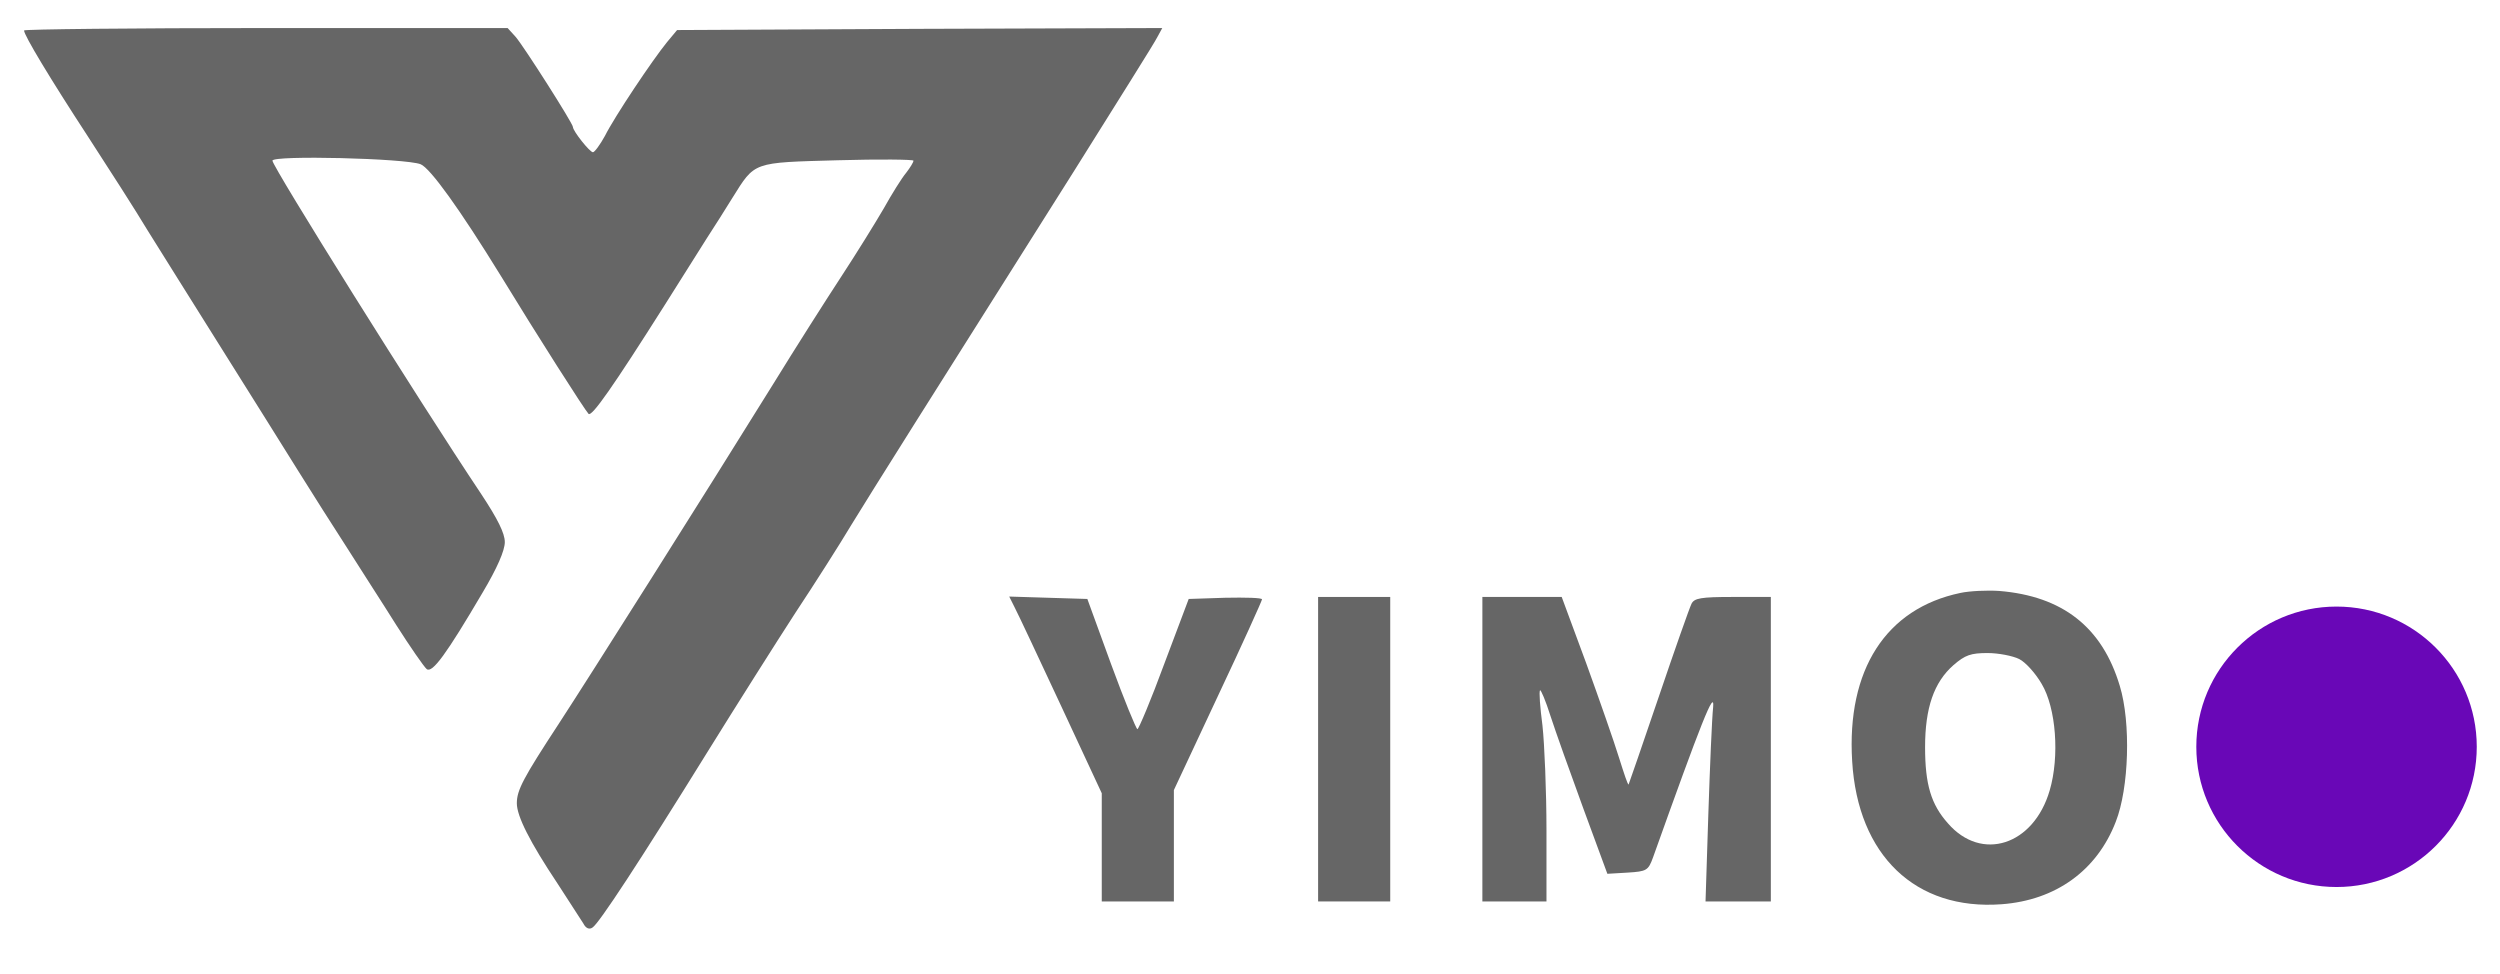
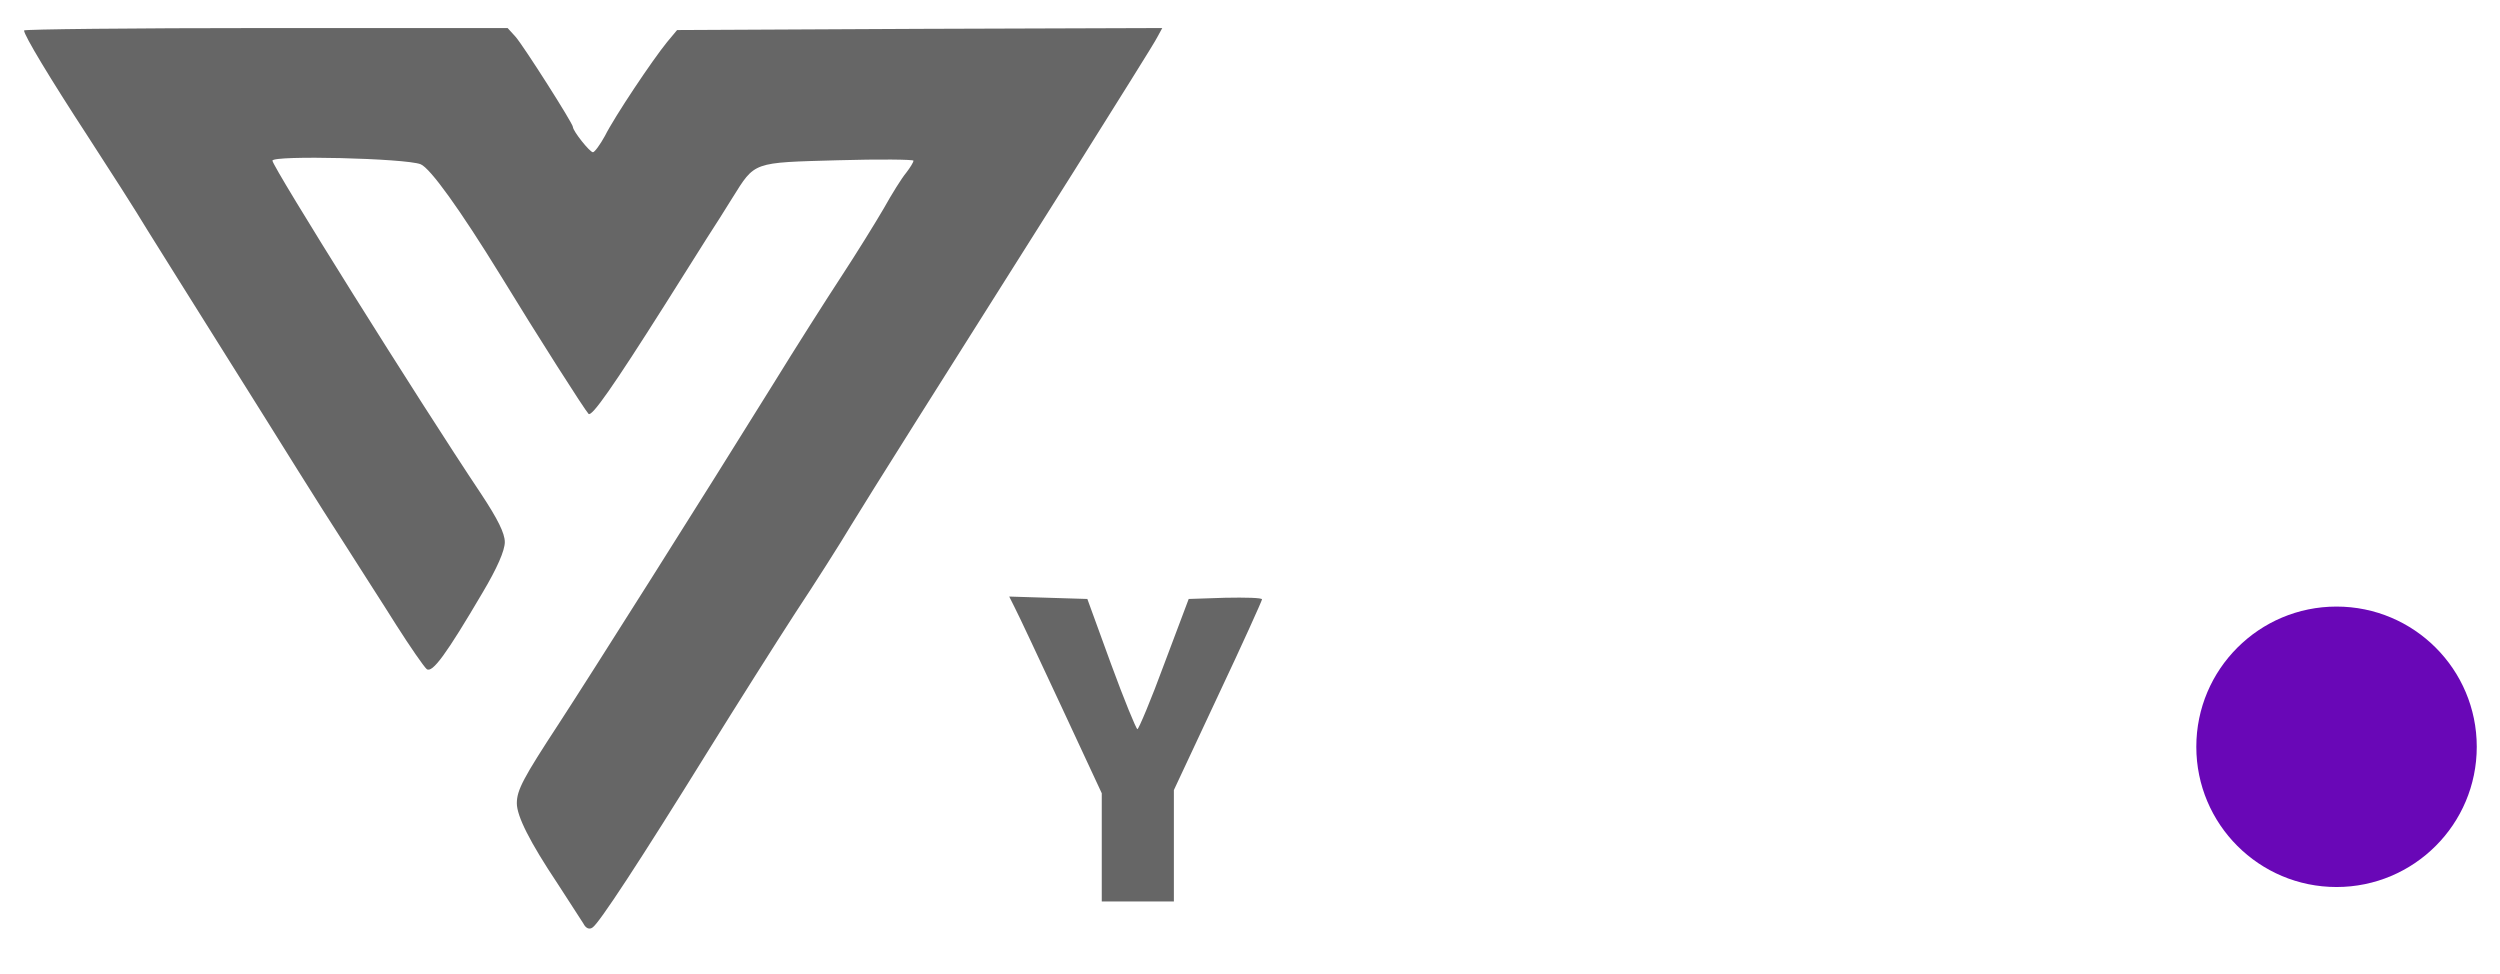
<svg xmlns="http://www.w3.org/2000/svg" version="1.0" width="624pt" height="243pt" viewBox="0 0 624 243" preserveAspectRatio="xMidYMid meet">
  <g transform="translate(0,243) scale(0.1,-0.1)" fill="#000000" stroke="none">
    <path d="M60 2354 c0 -12 65 -120 159 -264 52 -80 120 -186 150 -236 31 -49 114 -183 186 -297 72 -114 157 -251 191 -305 33 -53 87 -138 120 -189 32 -51 88 -137 123 -193 35 -55 69 -104 76 -110 14 -11 49 37 139 190 37 62 56 106 56 127 0 22 -18 58 -59 120 -159 238 -521 817 -521 832 0 14 333 6 370 -9 24 -10 97 -111 201 -280 89 -146 209 -334 218 -343 8 -8 60 66 191 273 40 63 87 138 104 165 18 28 47 73 64 101 57 91 49 88 263 94 104 3 189 2 189 -1 0 -4 -8 -17 -18 -30 -11 -13 -36 -53 -56 -89 -21 -36 -68 -112 -106 -170 -38 -58 -115 -179 -171 -270 -170 -274 -457 -728 -534 -846 -89 -136 -105 -166 -105 -199 0 -32 32 -96 102 -201 29 -45 58 -90 64 -99 6 -12 15 -16 23 -10 16 10 117 164 288 440 72 116 170 271 218 345 49 74 112 173 140 220 52 85 190 304 557 885 107 171 201 320 207 333 l12 22 -606 -2 -605 -3 -25 -30 c-36 -44 -131 -186 -155 -234 -12 -22 -26 -41 -30 -41 -8 0 -50 53 -50 63 0 9 -123 202 -143 225 l-20 22 -604 0 c-332 0 -603 -3 -603 -6z" fill="#666666" />
-     <path d="M4893 950 c-186 -39 -284 -192 -270 -420 14 -235 158 -373 373 -357 135 10 238 84 285 206 33 84 38 247 10 339 -44 147 -143 224 -301 237 -30 2 -74 0 -97 -5z m147 -165 c16 -8 41 -36 56 -62 36 -60 45 -181 20 -266 -40 -137 -170 -179 -254 -82 -42 47 -57 97 -57 190 0 98 22 162 71 205 29 25 43 30 85 30 27 0 63 -7 79 -15z" fill="#666666" />
    <circle cx="5832" cy="566" r="350" fill="#6907b7" />
    <path d="M2533 913 c8 -15 60 -126 116 -246 l101 -217 0 -135 0 -135 90 0 90 0 0 139 0 139 110 235 c61 129 110 238 110 241 0 4 -41 5 -92 4 l-91 -3 -61 -162 c-33 -90 -64 -163 -67 -163 -3 0 -33 73 -66 163 l-59 162 -98 3 -97 3 14 -28z" fill="#666666" />
-     <path d="M3290 560 l0 -380 90 0 90 0 0 380 0 380 -90 0 -90 0 0 -380z" fill="#666666" />
-     <path d="M3700 560 l0 -380 80 0 80 0 0 178 c0 98 -5 215 -10 261 -6 46 -9 85 -6 88 2 2 14 -26 26 -64 12 -37 49 -141 82 -231 l60 -163 51 3 c47 3 51 5 63 38 121 339 154 422 150 375 -3 -27 -8 -148 -12 -267 l-7 -218 82 0 81 0 0 380 0 380 -95 0 c-80 0 -96 -3 -103 -17 -5 -10 -42 -115 -82 -233 -40 -118 -74 -216 -75 -218 -2 -2 -12 29 -24 67 -12 39 -49 145 -82 236 l-61 165 -99 0 -99 0 0 -380z" fill="#666666" />
  </g>
</svg>